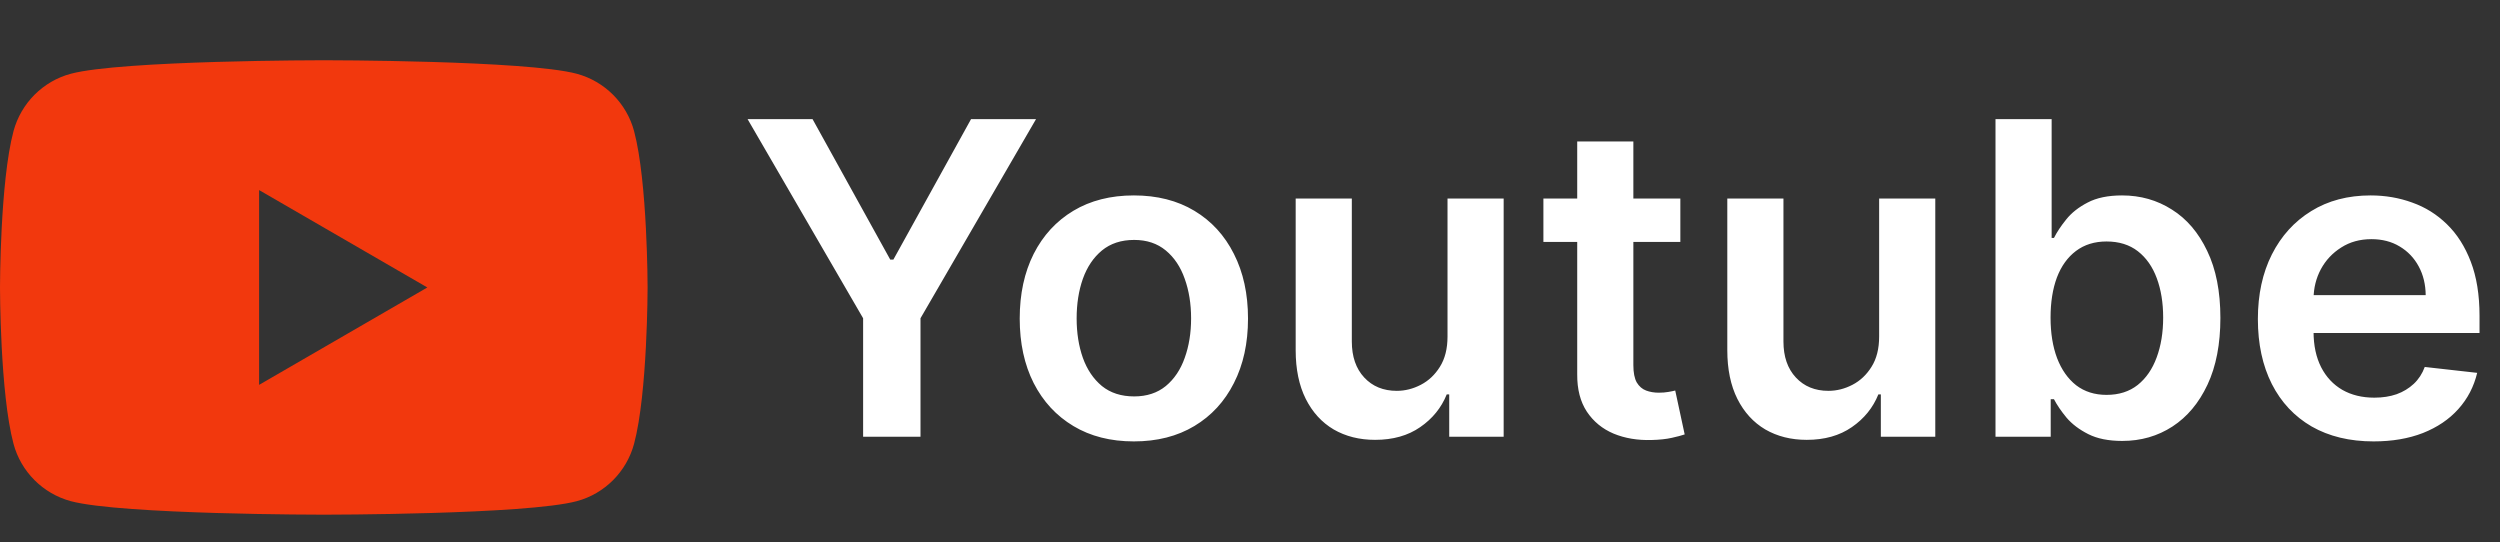
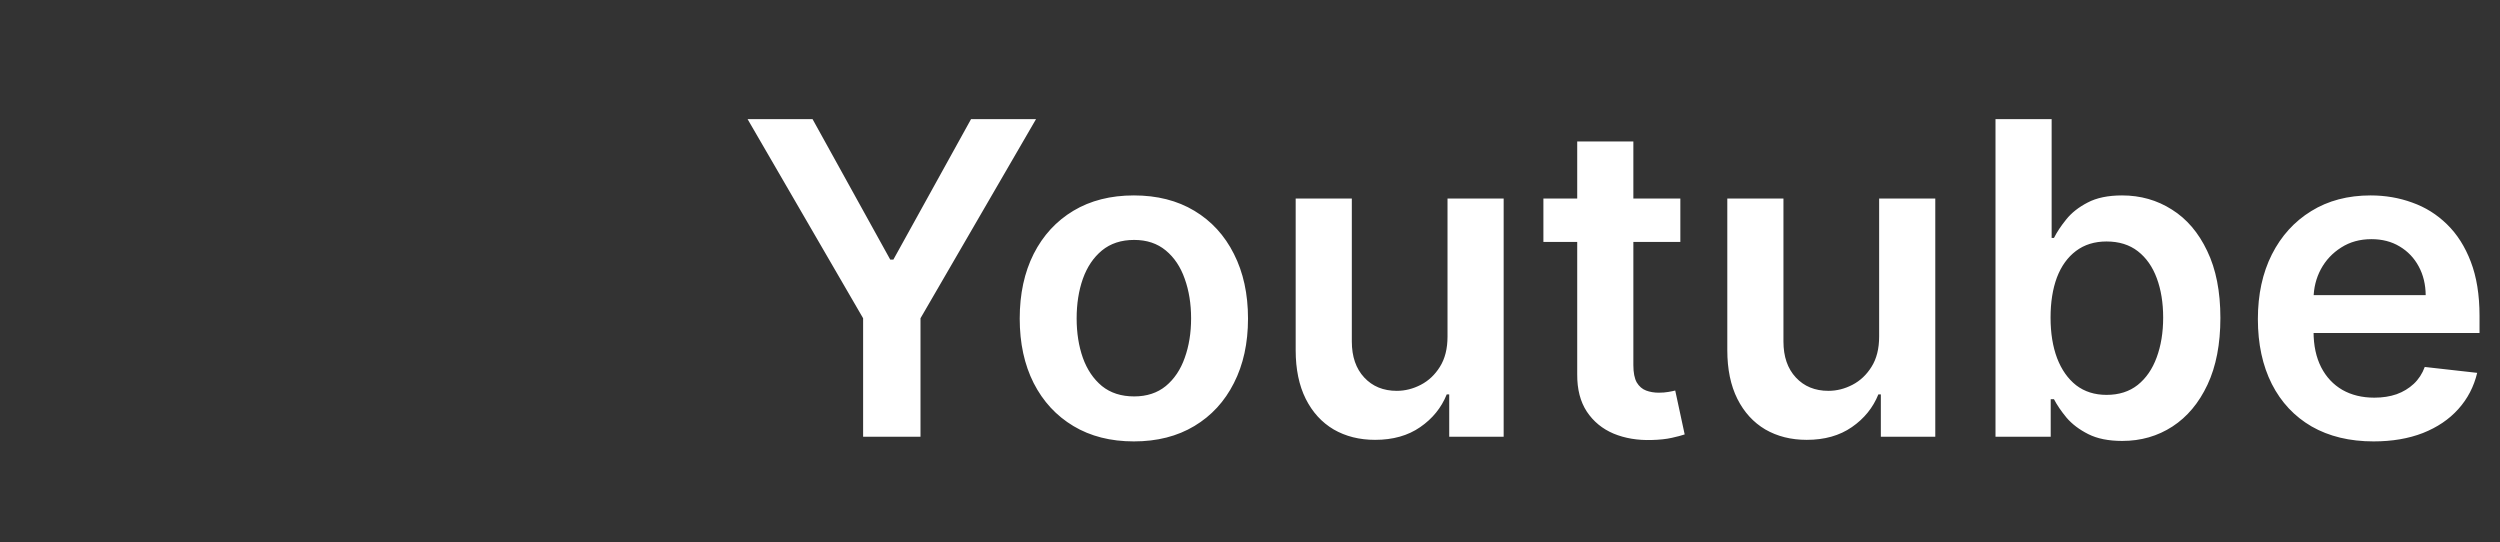
<svg xmlns="http://www.w3.org/2000/svg" width="166" height="36" viewBox="0 0 166 36" fill="none">
  <rect x="0" y="0" width="166" height="36" fill="#333333" stroke="none" />
  <path d="M49.639 7.909H53.953L59.113 17.239H59.319L64.478 7.909H68.793L61.121 21.132V29H57.311V21.132L49.639 7.909ZM75.289 29.309C73.744 29.309 72.406 28.969 71.273 28.289C70.14 27.61 69.261 26.659 68.636 25.437C68.018 24.215 67.709 22.787 67.709 21.153C67.709 19.519 68.018 18.087 68.636 16.858C69.261 15.629 70.14 14.675 71.273 13.995C72.406 13.316 73.744 12.976 75.289 12.976C76.834 12.976 78.172 13.316 79.305 13.995C80.438 14.675 81.314 15.629 81.931 16.858C82.556 18.087 82.868 19.519 82.868 21.153C82.868 22.787 82.556 24.215 81.931 25.437C81.314 26.659 80.438 27.61 79.305 28.289C78.172 28.969 76.834 29.309 75.289 29.309ZM75.31 26.322C76.147 26.322 76.847 26.092 77.41 25.633C77.973 25.166 78.392 24.541 78.667 23.758C78.948 22.976 79.089 22.104 79.089 21.142C79.089 20.174 78.948 19.299 78.667 18.516C78.392 17.727 77.973 17.099 77.41 16.632C76.847 16.165 76.147 15.931 75.31 15.931C74.451 15.931 73.737 16.165 73.168 16.632C72.605 17.099 72.182 17.727 71.901 18.516C71.626 19.299 71.489 20.174 71.489 21.142C71.489 22.104 71.626 22.976 71.901 23.758C72.182 24.541 72.605 25.166 73.168 25.633C73.737 26.092 74.451 26.322 75.31 26.322ZM96.115 22.347V13.182H99.843V29H96.228V26.189H96.063C95.706 27.074 95.119 27.799 94.302 28.361C93.492 28.924 92.493 29.206 91.305 29.206C90.269 29.206 89.352 28.976 88.556 28.516C87.766 28.049 87.148 27.373 86.702 26.487C86.256 25.595 86.033 24.517 86.033 23.254V13.182H89.761V22.677C89.761 23.679 90.035 24.476 90.585 25.066C91.134 25.657 91.855 25.952 92.747 25.952C93.296 25.952 93.829 25.818 94.343 25.55C94.858 25.282 95.281 24.884 95.61 24.355C95.947 23.82 96.115 23.151 96.115 22.347ZM111.575 13.182V16.065H102.482V13.182H111.575ZM104.727 9.392H108.455V24.242C108.455 24.743 108.53 25.128 108.681 25.396C108.839 25.657 109.045 25.835 109.299 25.931C109.553 26.027 109.835 26.075 110.144 26.075C110.377 26.075 110.59 26.058 110.782 26.024C110.981 25.989 111.132 25.959 111.235 25.931L111.863 28.846C111.664 28.914 111.379 28.99 111.009 29.072C110.645 29.154 110.198 29.203 109.67 29.216C108.736 29.244 107.895 29.103 107.147 28.794C106.398 28.478 105.805 27.991 105.365 27.332C104.933 26.673 104.72 25.849 104.727 24.86V9.392ZM124.775 22.347V13.182H128.503V29H124.888V26.189H124.723C124.366 27.074 123.779 27.799 122.962 28.361C122.152 28.924 121.153 29.206 119.966 29.206C118.929 29.206 118.012 28.976 117.216 28.516C116.426 28.049 115.808 27.373 115.362 26.487C114.916 25.595 114.693 24.517 114.693 23.254V13.182H118.421V22.677C118.421 23.679 118.695 24.476 119.245 25.066C119.794 25.657 120.515 25.952 121.407 25.952C121.957 25.952 122.489 25.818 123.004 25.55C123.518 25.282 123.941 24.884 124.27 24.355C124.607 23.82 124.775 23.151 124.775 22.347ZM132.501 29V7.909H136.229V15.798H136.384C136.576 15.413 136.847 15.005 137.197 14.572C137.547 14.133 138.021 13.758 138.618 13.45C139.216 13.134 139.978 12.976 140.905 12.976C142.127 12.976 143.229 13.288 144.21 13.913C145.199 14.531 145.982 15.447 146.558 16.663C147.142 17.871 147.434 19.354 147.434 21.111C147.434 22.849 147.149 24.325 146.579 25.54C146.009 26.755 145.233 27.682 144.252 28.32C143.27 28.959 142.158 29.278 140.915 29.278C140.009 29.278 139.257 29.127 138.66 28.825C138.062 28.523 137.582 28.159 137.218 27.733C136.861 27.301 136.583 26.892 136.384 26.508H136.167V29H132.501ZM136.157 21.091C136.157 22.114 136.301 23.01 136.59 23.779C136.885 24.548 137.307 25.148 137.856 25.581C138.412 26.007 139.085 26.22 139.875 26.22C140.699 26.22 141.389 26 141.945 25.56C142.501 25.114 142.92 24.506 143.201 23.738C143.489 22.962 143.634 22.079 143.634 21.091C143.634 20.109 143.493 19.237 143.211 18.475C142.93 17.713 142.511 17.116 141.955 16.683C141.399 16.251 140.705 16.034 139.875 16.034C139.078 16.034 138.402 16.244 137.846 16.663C137.29 17.081 136.868 17.668 136.579 18.424C136.298 19.179 136.157 20.068 136.157 21.091ZM157.606 29.309C156.02 29.309 154.65 28.979 153.497 28.32C152.35 27.654 151.468 26.714 150.85 25.499C150.232 24.276 149.923 22.838 149.923 21.184C149.923 19.556 150.232 18.128 150.85 16.899C151.475 15.664 152.347 14.703 153.466 14.016C154.585 13.323 155.9 12.976 157.41 12.976C158.385 12.976 159.305 13.134 160.17 13.45C161.042 13.758 161.811 14.239 162.477 14.891C163.15 15.544 163.678 16.374 164.063 17.384C164.447 18.386 164.64 19.581 164.64 20.967V22.11H151.674V19.598H161.066C161.059 18.884 160.905 18.249 160.603 17.692C160.301 17.13 159.878 16.687 159.336 16.364C158.8 16.041 158.176 15.88 157.462 15.88C156.7 15.88 156.03 16.065 155.453 16.436C154.877 16.8 154.427 17.28 154.104 17.878C153.789 18.468 153.627 19.117 153.62 19.824V22.018C153.62 22.938 153.789 23.727 154.125 24.386C154.461 25.039 154.932 25.54 155.536 25.89C156.14 26.233 156.847 26.405 157.657 26.405C158.2 26.405 158.691 26.329 159.13 26.178C159.569 26.02 159.95 25.79 160.273 25.488C160.596 25.186 160.839 24.812 161.004 24.366L164.485 24.757C164.265 25.677 163.847 26.48 163.229 27.167C162.618 27.847 161.835 28.375 160.881 28.753C159.926 29.124 158.835 29.309 157.606 29.309Z" fill="white" />
-   <path fill-rule="evenodd" clip-rule="evenodd" d="M38.3 4.898C40.154 5.399 41.611 6.86 42.104 8.711C43 12.072 43 19.088 43 19.088C43 19.088 43 26.104 42.104 29.464C41.605 31.323 40.148 32.783 38.3 33.277C34.949 34.175 21.5 34.175 21.5 34.175C21.5 34.175 8.058 34.175 4.699 33.277C2.846 32.776 1.389 31.316 0.896 29.464C0 26.104 0 19.088 0 19.088C0 19.088 0 12.072 0.896 8.711C1.395 6.853 2.853 5.392 4.699 4.898C8.058 4 21.5 4 21.5 4C21.5 4 34.949 4 38.3 4.898ZM28.375 19.088L17.204 25.555V12.621L28.375 19.088Z" fill="#F2380D" />
</svg>